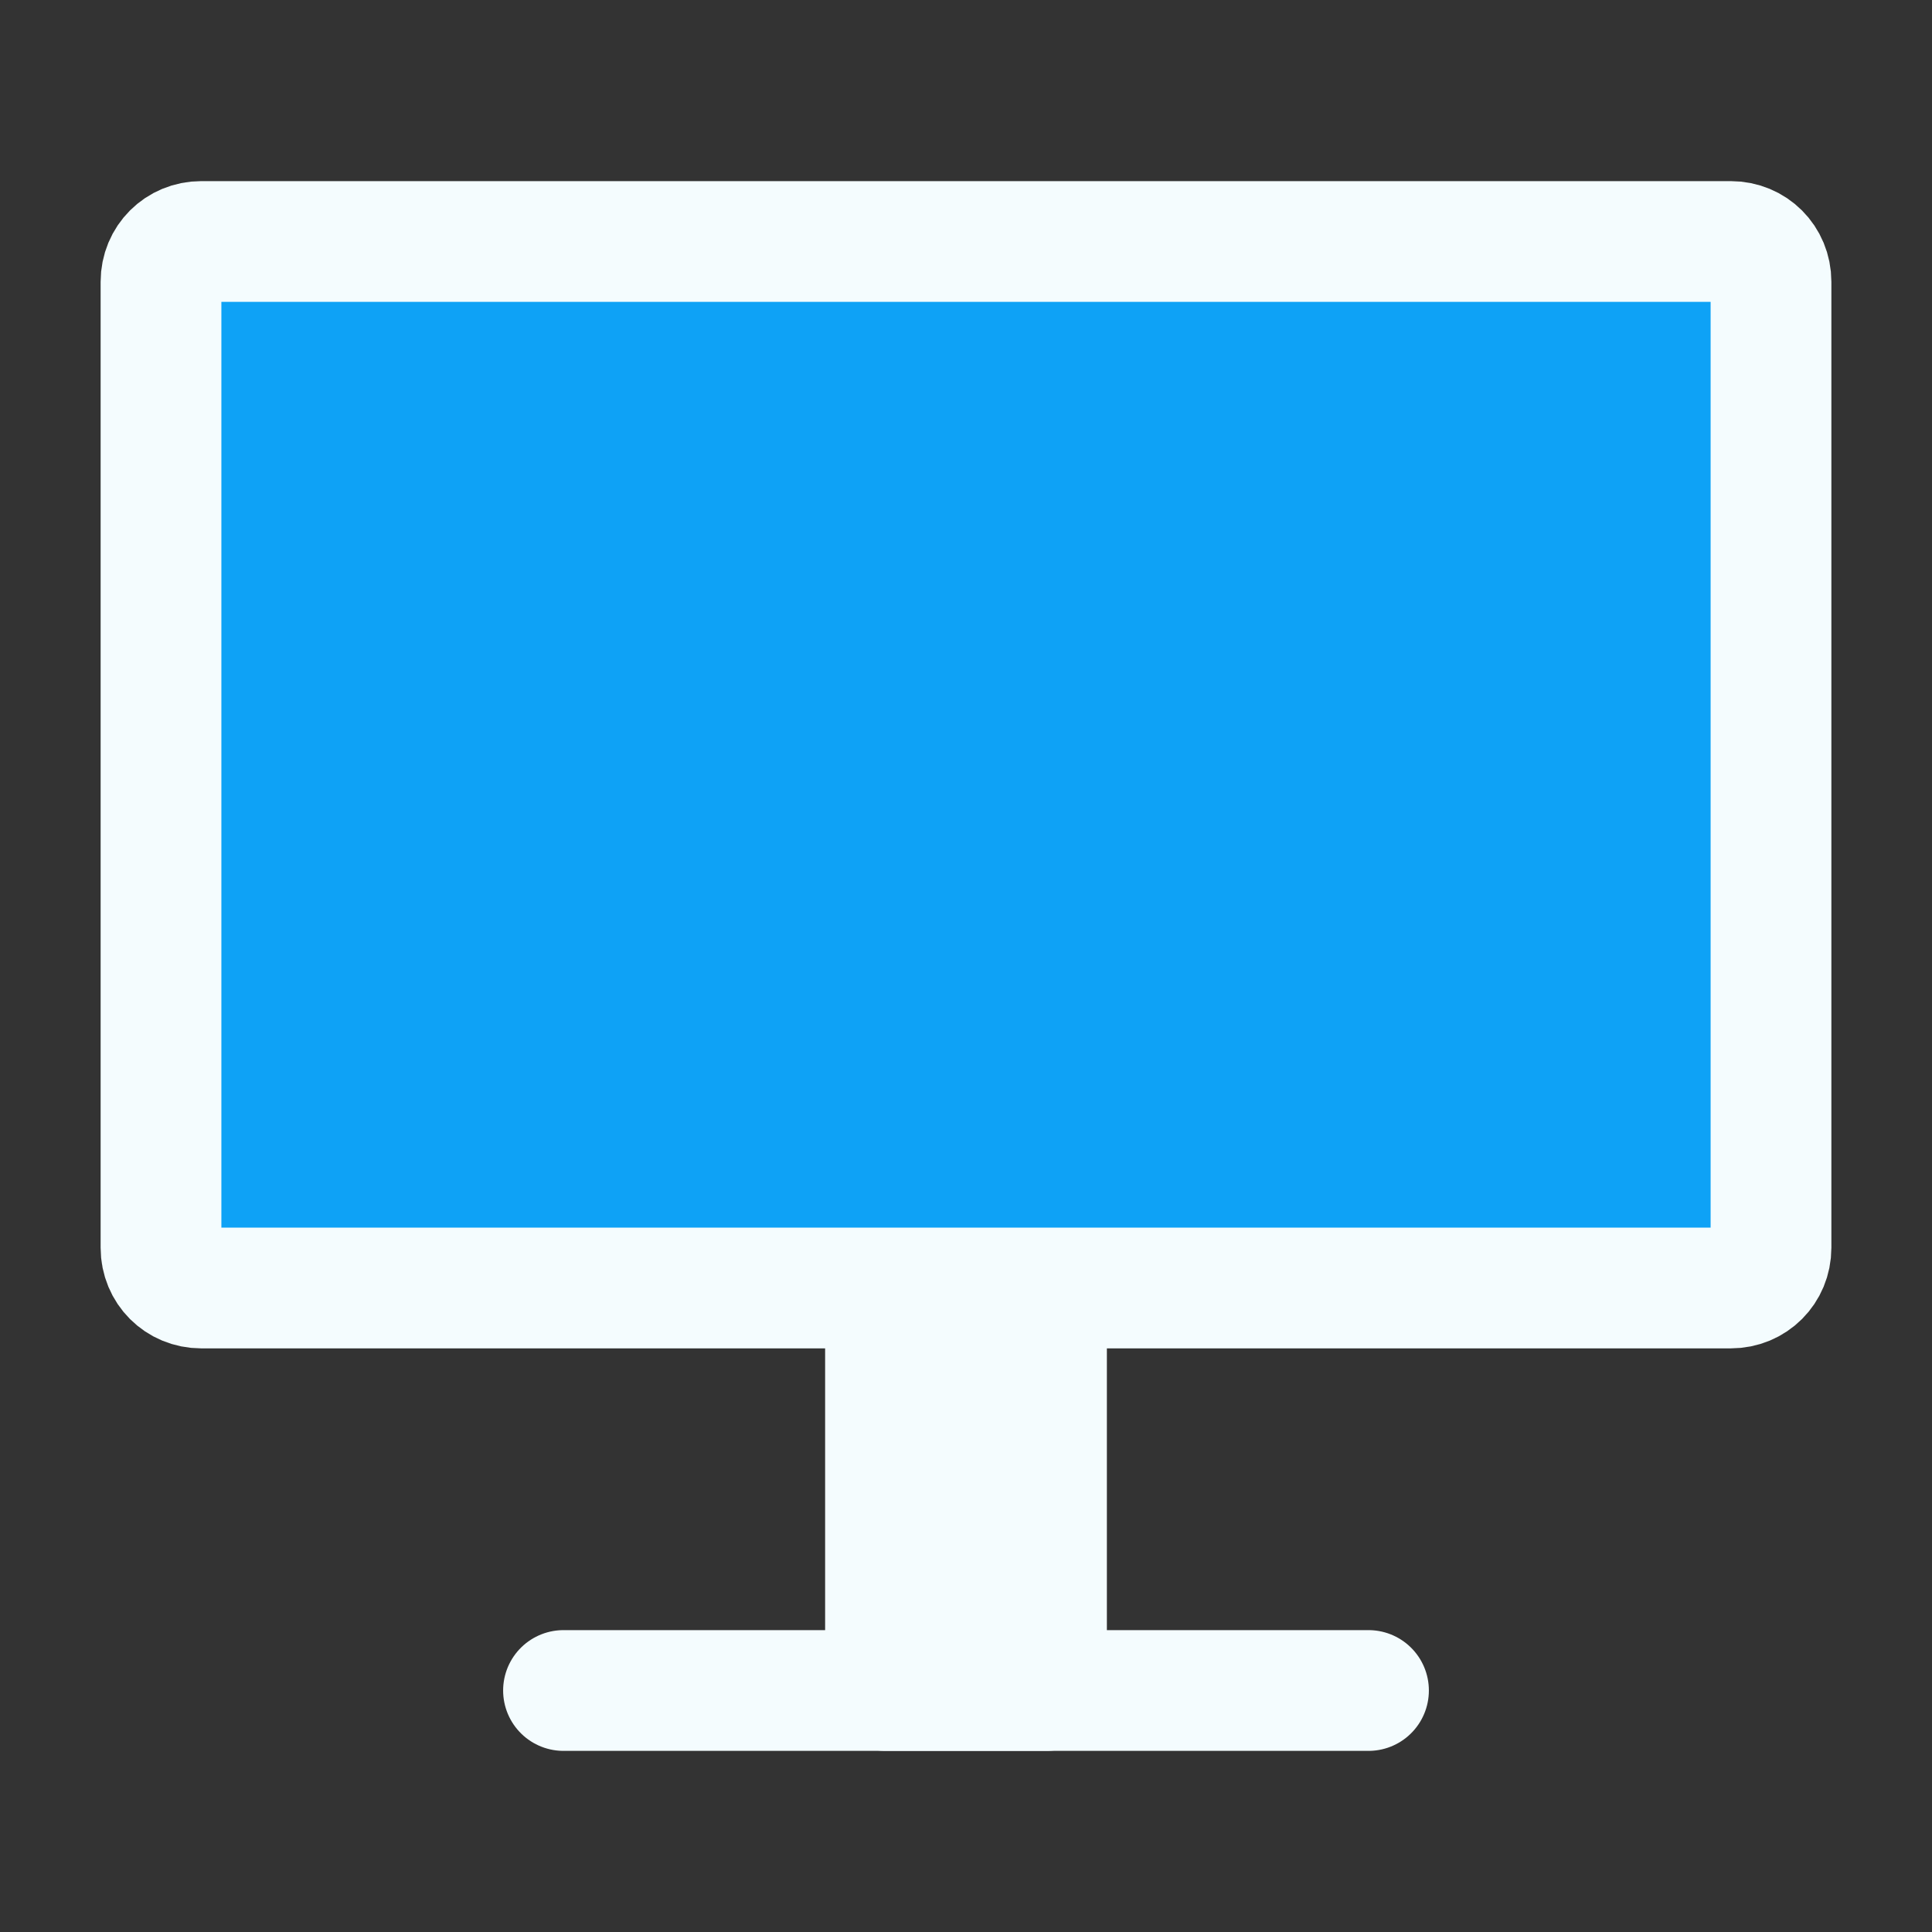
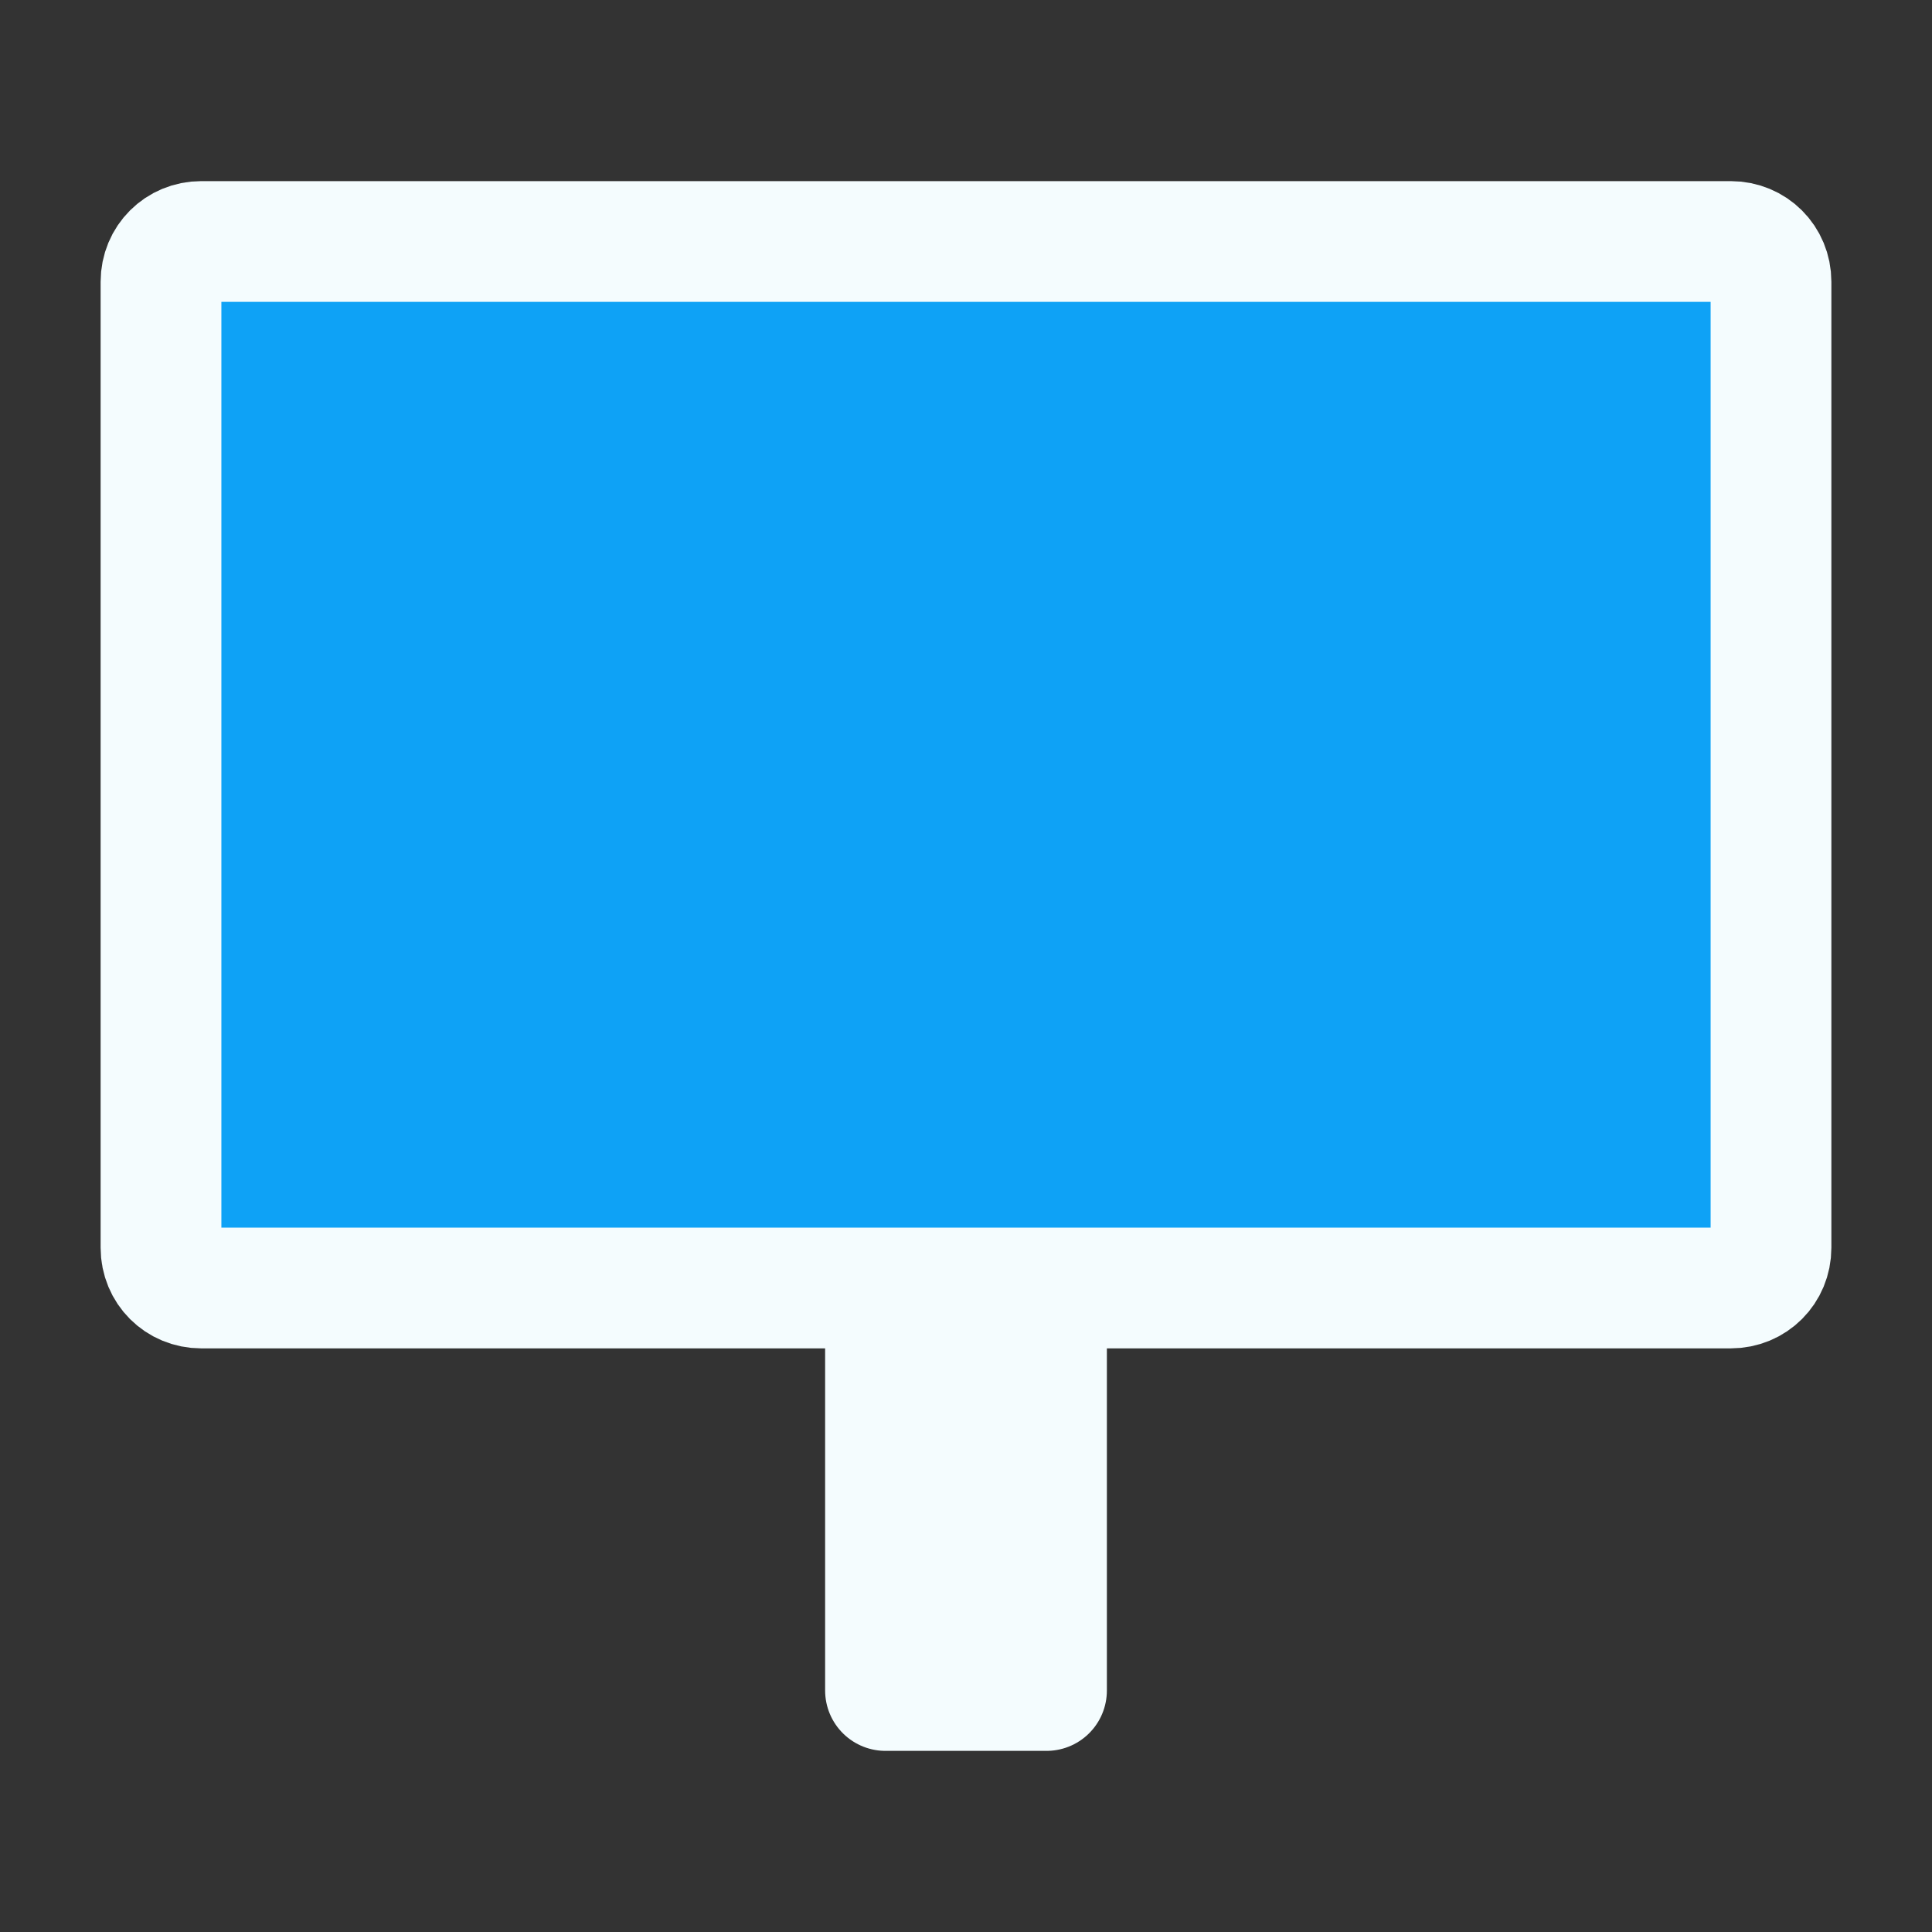
<svg xmlns="http://www.w3.org/2000/svg" width="72" height="72" viewBox="0 0 24 24" fill="none" data-reactroot="">
  <rect x="0" y="0" width="24" height="24" fill="#333333" stroke="none" />
  <path stroke-linejoin="round" stroke-linecap="round" stroke-miterlimit="10" stroke-width="1.5" stroke="#f4fcfe" fill="#f4fcfe" d="M13 16H11V21H13V16Z" />
-   <path stroke-linejoin="round" stroke-linecap="round" stroke-miterlimit="10" stroke-width="1.5" stroke="#f4fcfe" d="M7 21H17" />
  <path stroke-linejoin="round" stroke-linecap="round" stroke-miterlimit="10" stroke-width="1.5" stroke="#f4fcfe" fill="#0ea2f6" d="M21.5 16H2.5C2.22 16 2 15.78 2 15.5V3.5C2 3.22 2.22 3 2.5 3H21.5C21.78 3 22 3.22 22 3.5V15.5C22 15.78 21.78 16 21.5 16Z" />
</svg>